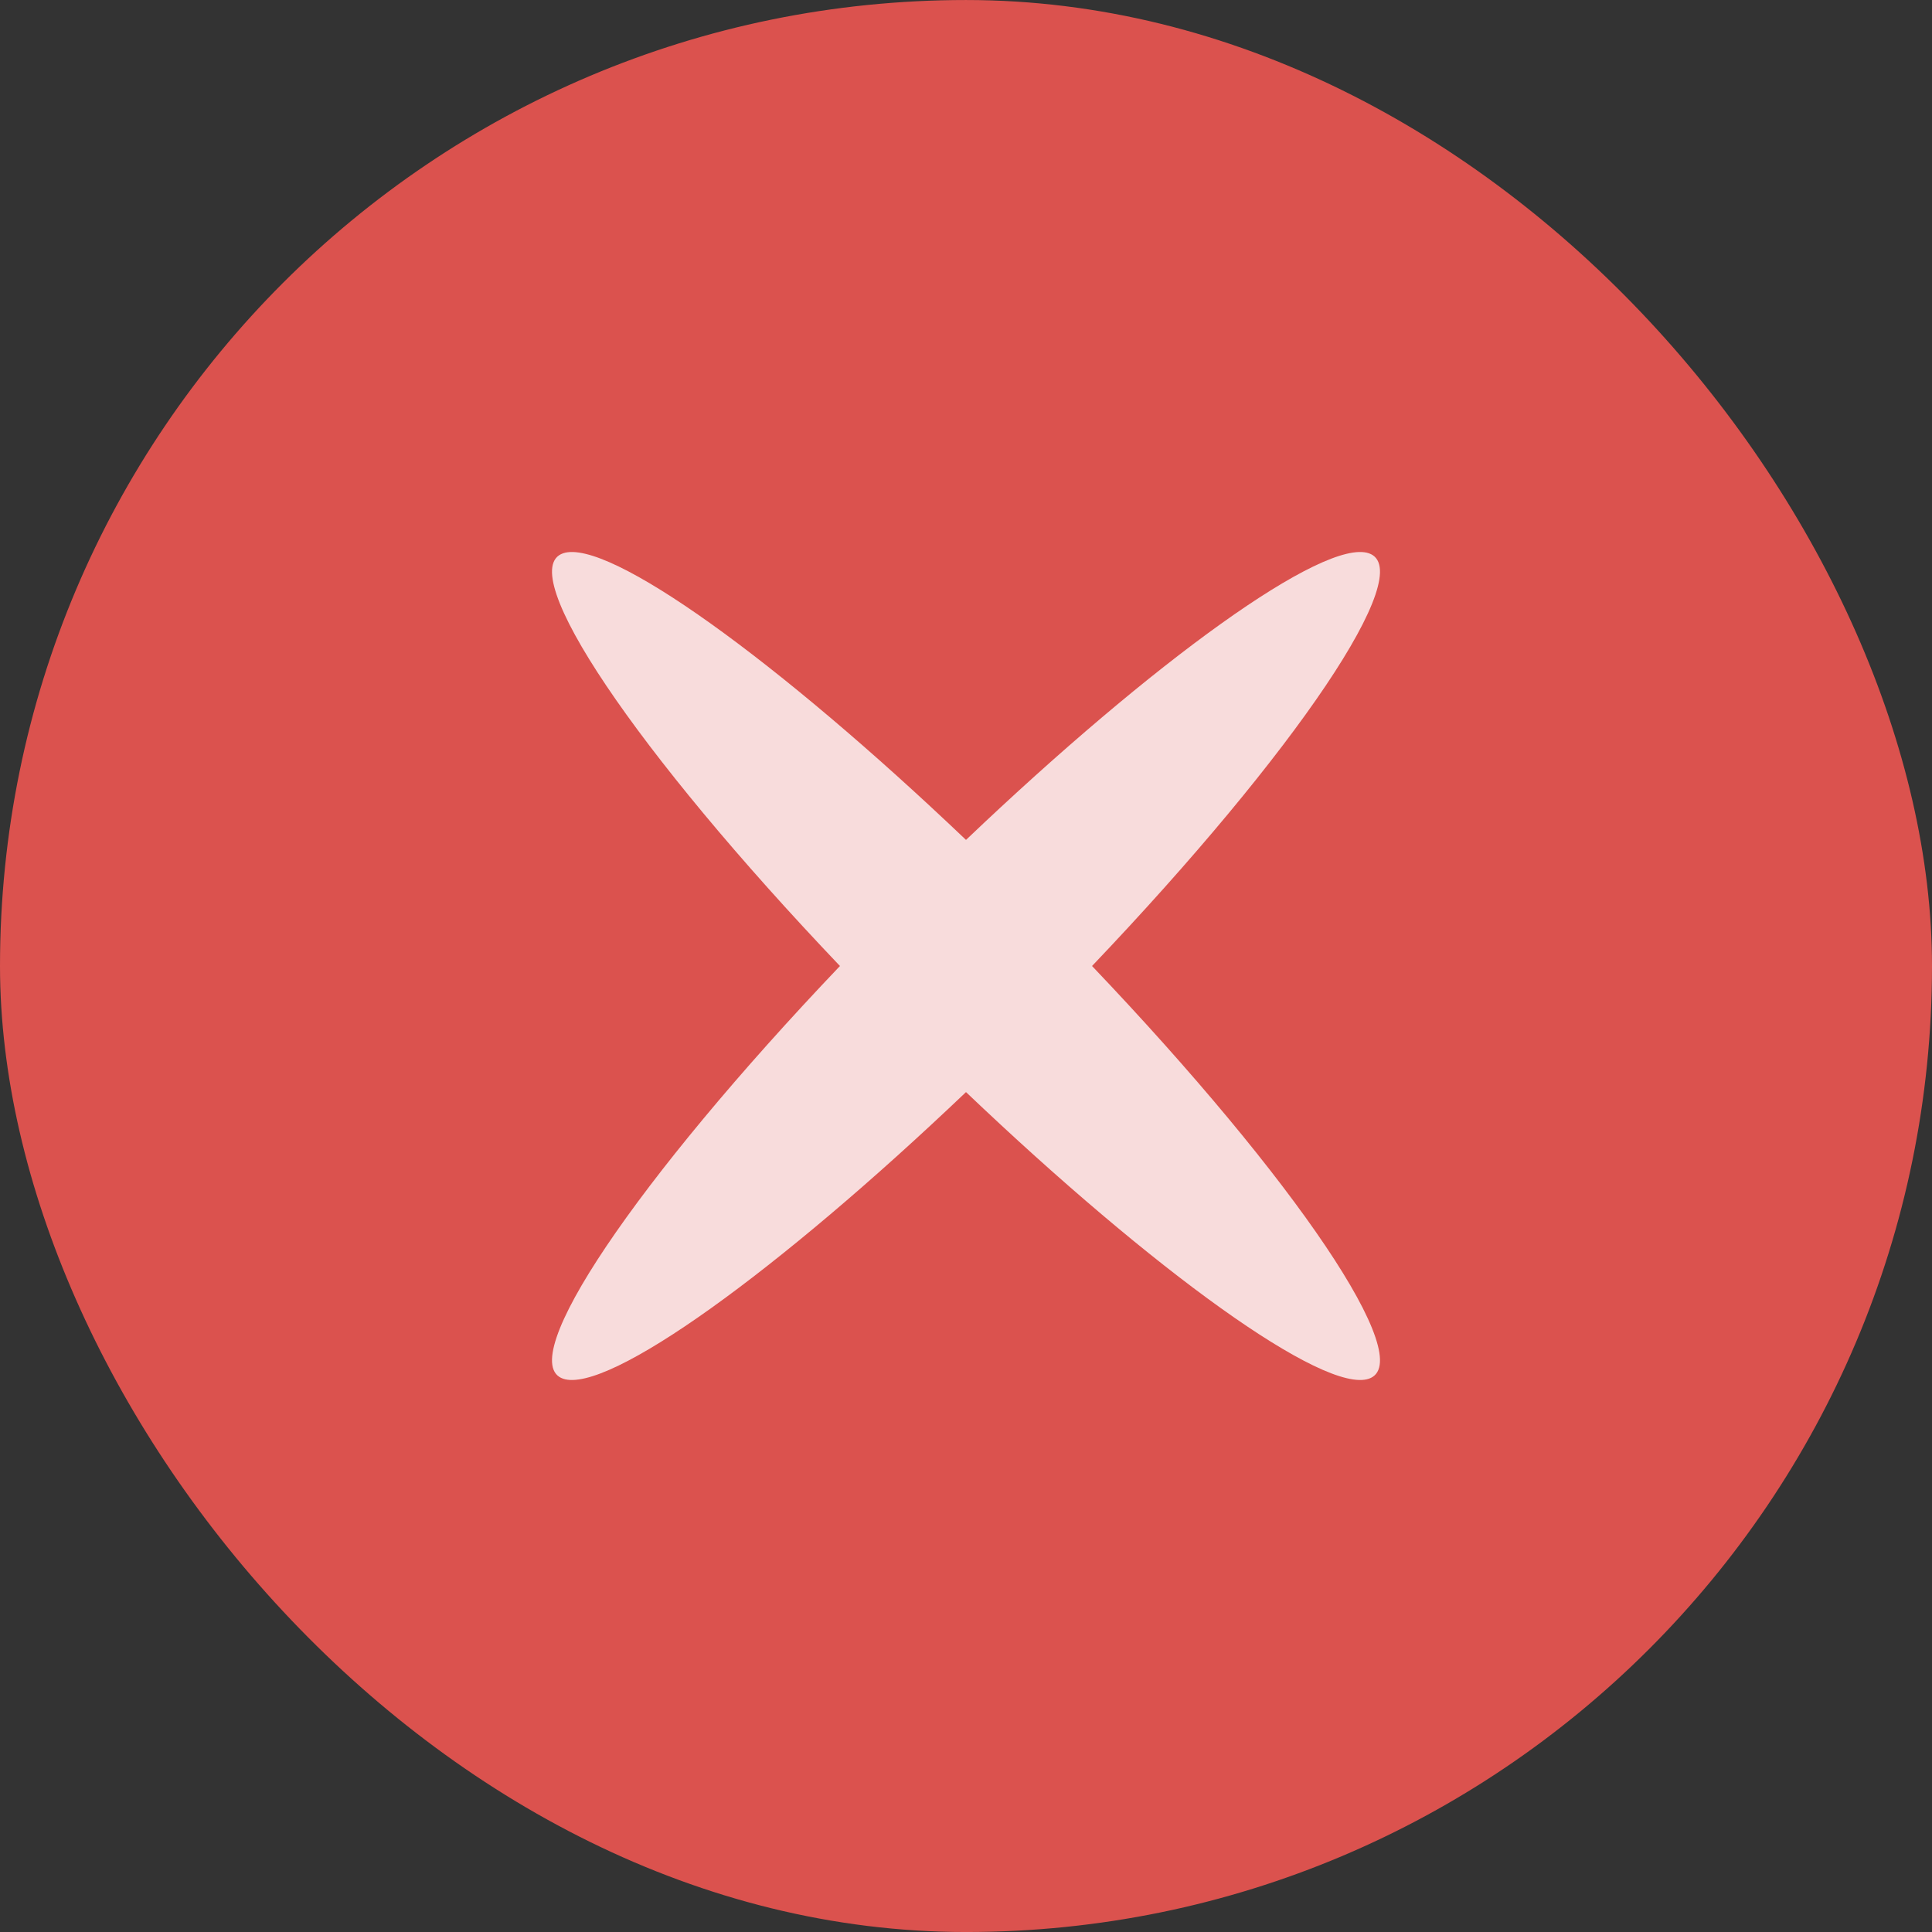
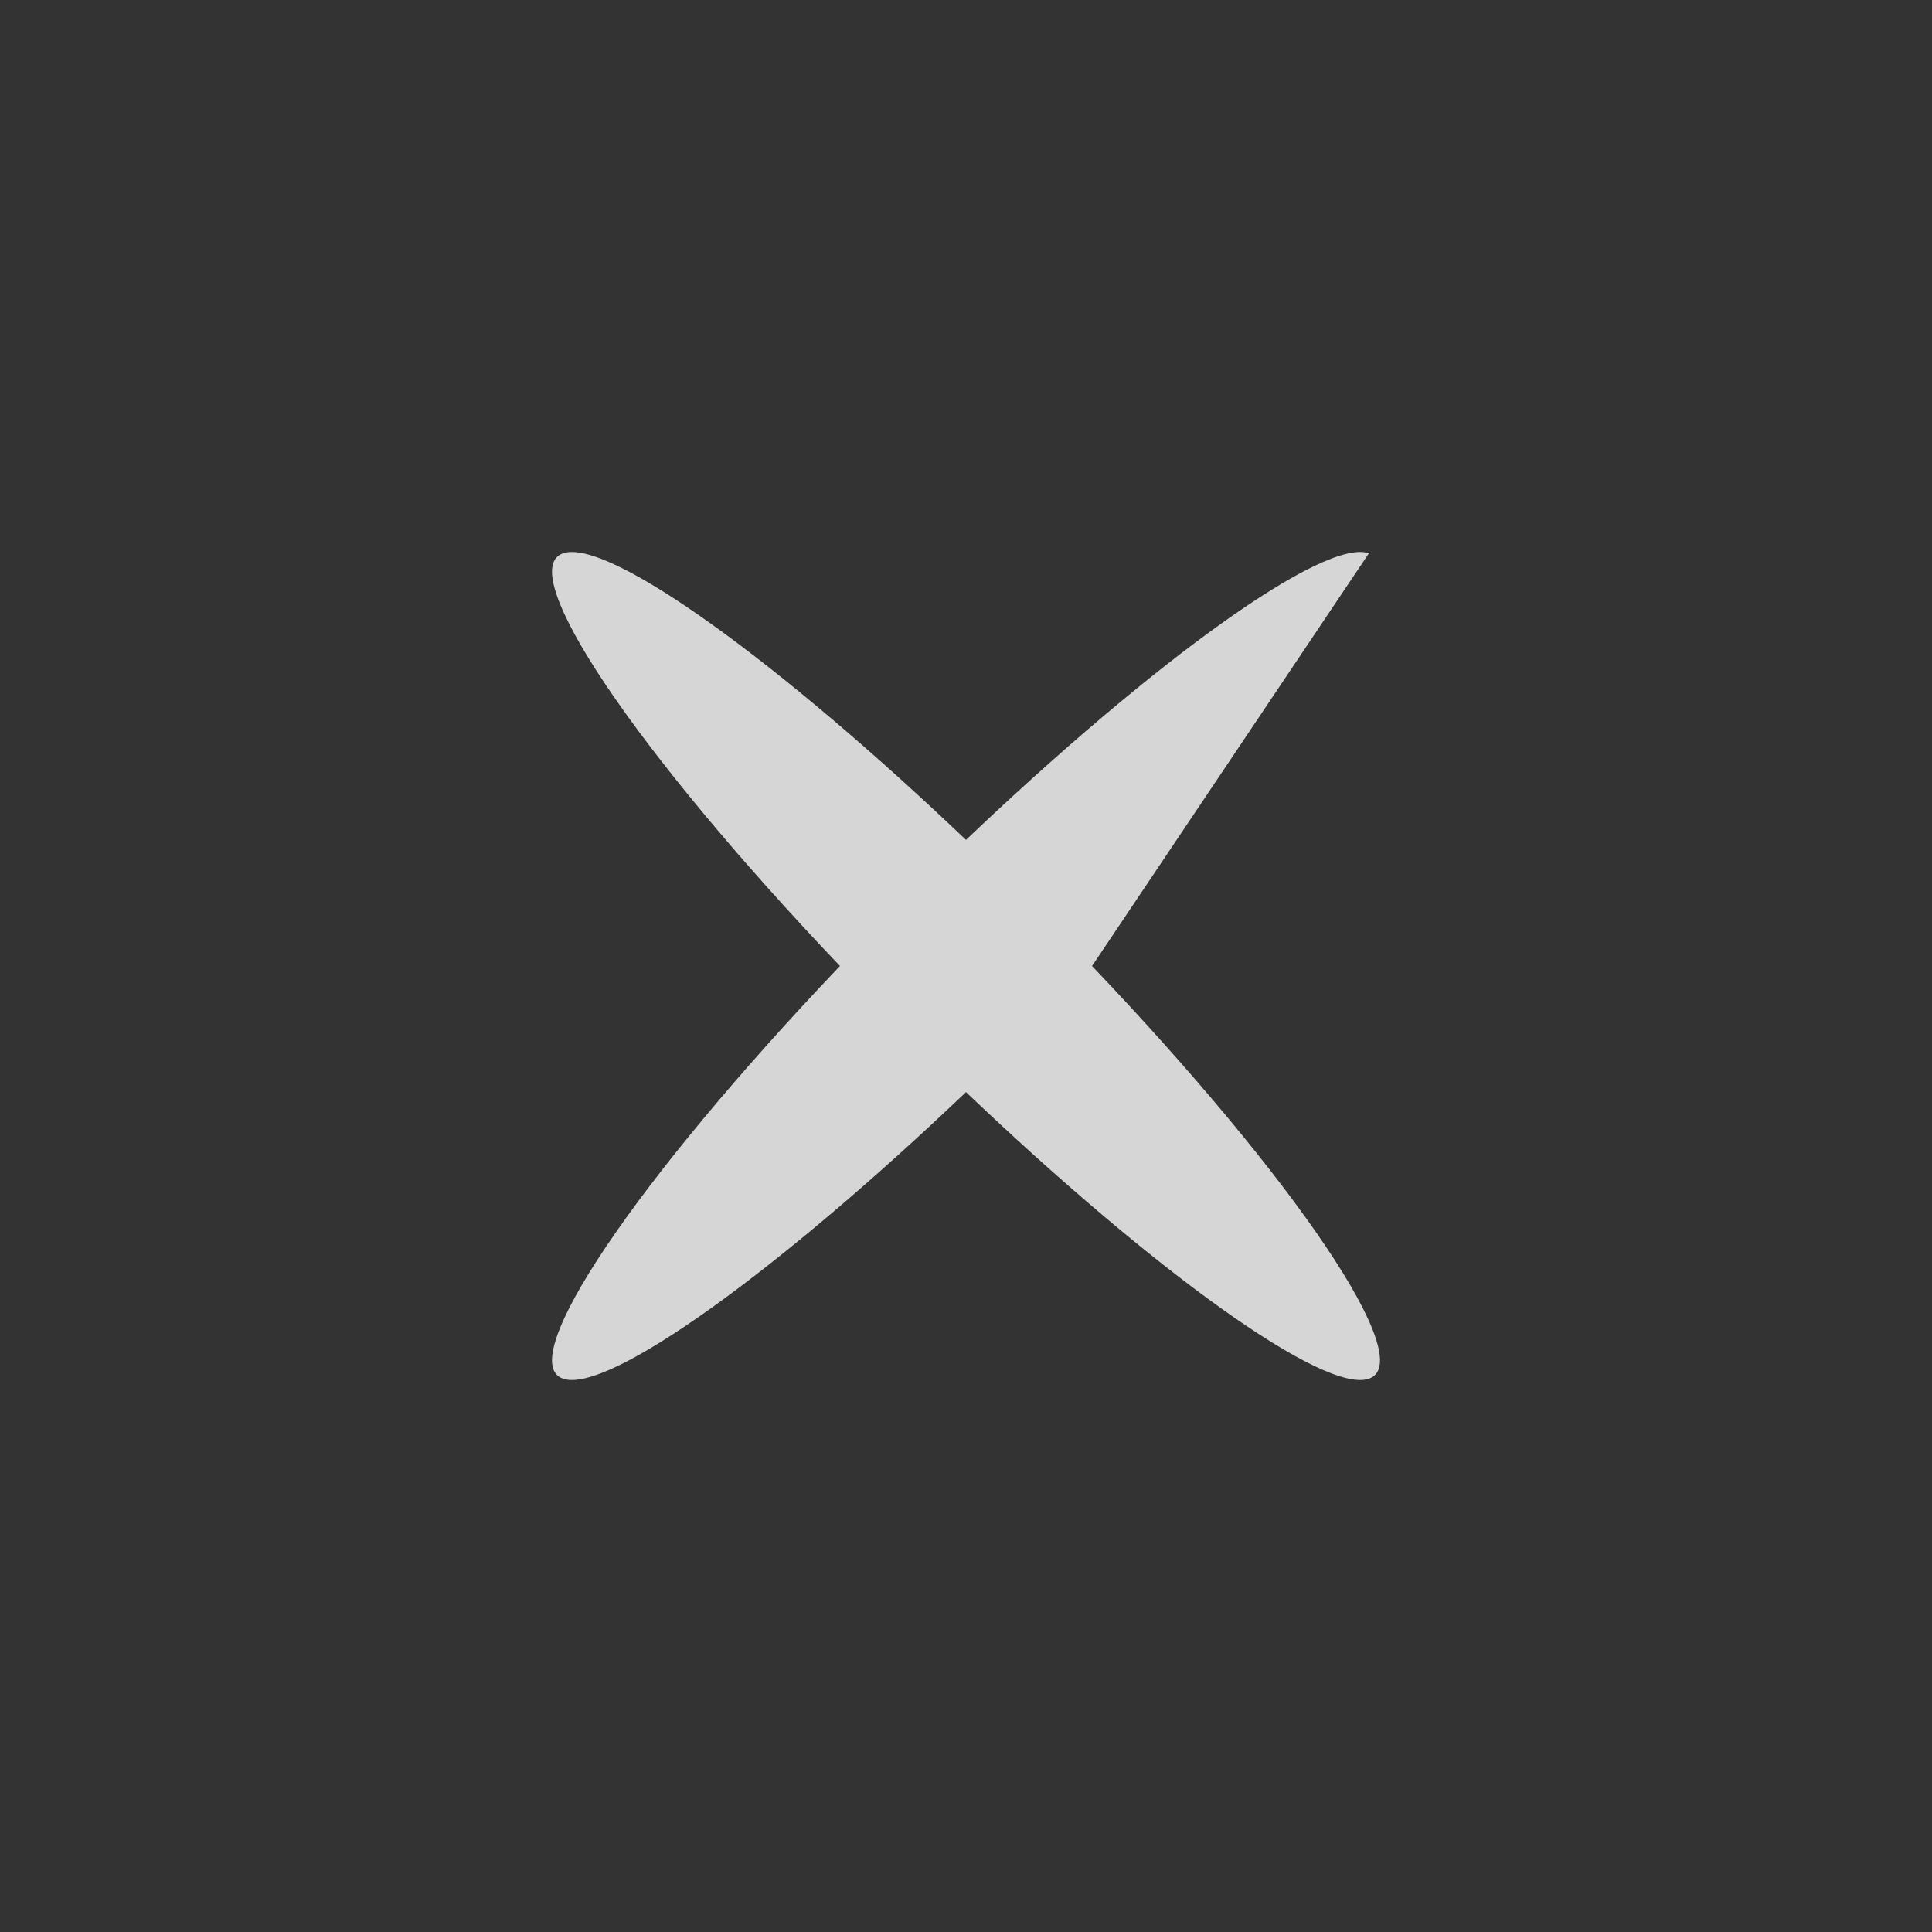
<svg xmlns="http://www.w3.org/2000/svg" width="112" height="112" viewBox="0 0 112 112" fill="none">
  <rect x="0" y="0" width="112" height="112" fill="#333333" stroke="none" />
-   <rect y="0.001" width="112" height="112" rx="56" fill="#DB524E" />
-   <path d="M79.356 32.075C76.753 31.186 66.888 38.315 56 48.69C45.112 38.315 35.247 31.186 32.644 32.075C29.752 33.062 36.868 43.587 48.693 56C36.868 68.413 29.752 78.938 32.644 79.925C35.247 80.814 45.111 73.685 56 63.31C66.888 73.685 76.753 80.814 79.356 79.925C82.248 78.938 75.132 68.413 63.307 56C75.132 43.587 82.248 33.062 79.356 32.075Z" fill="white" fill-opacity="0.8" />
+   <path d="M79.356 32.075C76.753 31.186 66.888 38.315 56 48.69C45.112 38.315 35.247 31.186 32.644 32.075C29.752 33.062 36.868 43.587 48.693 56C36.868 68.413 29.752 78.938 32.644 79.925C35.247 80.814 45.111 73.685 56 63.31C66.888 73.685 76.753 80.814 79.356 79.925C82.248 78.938 75.132 68.413 63.307 56Z" fill="white" fill-opacity="0.8" />
</svg>